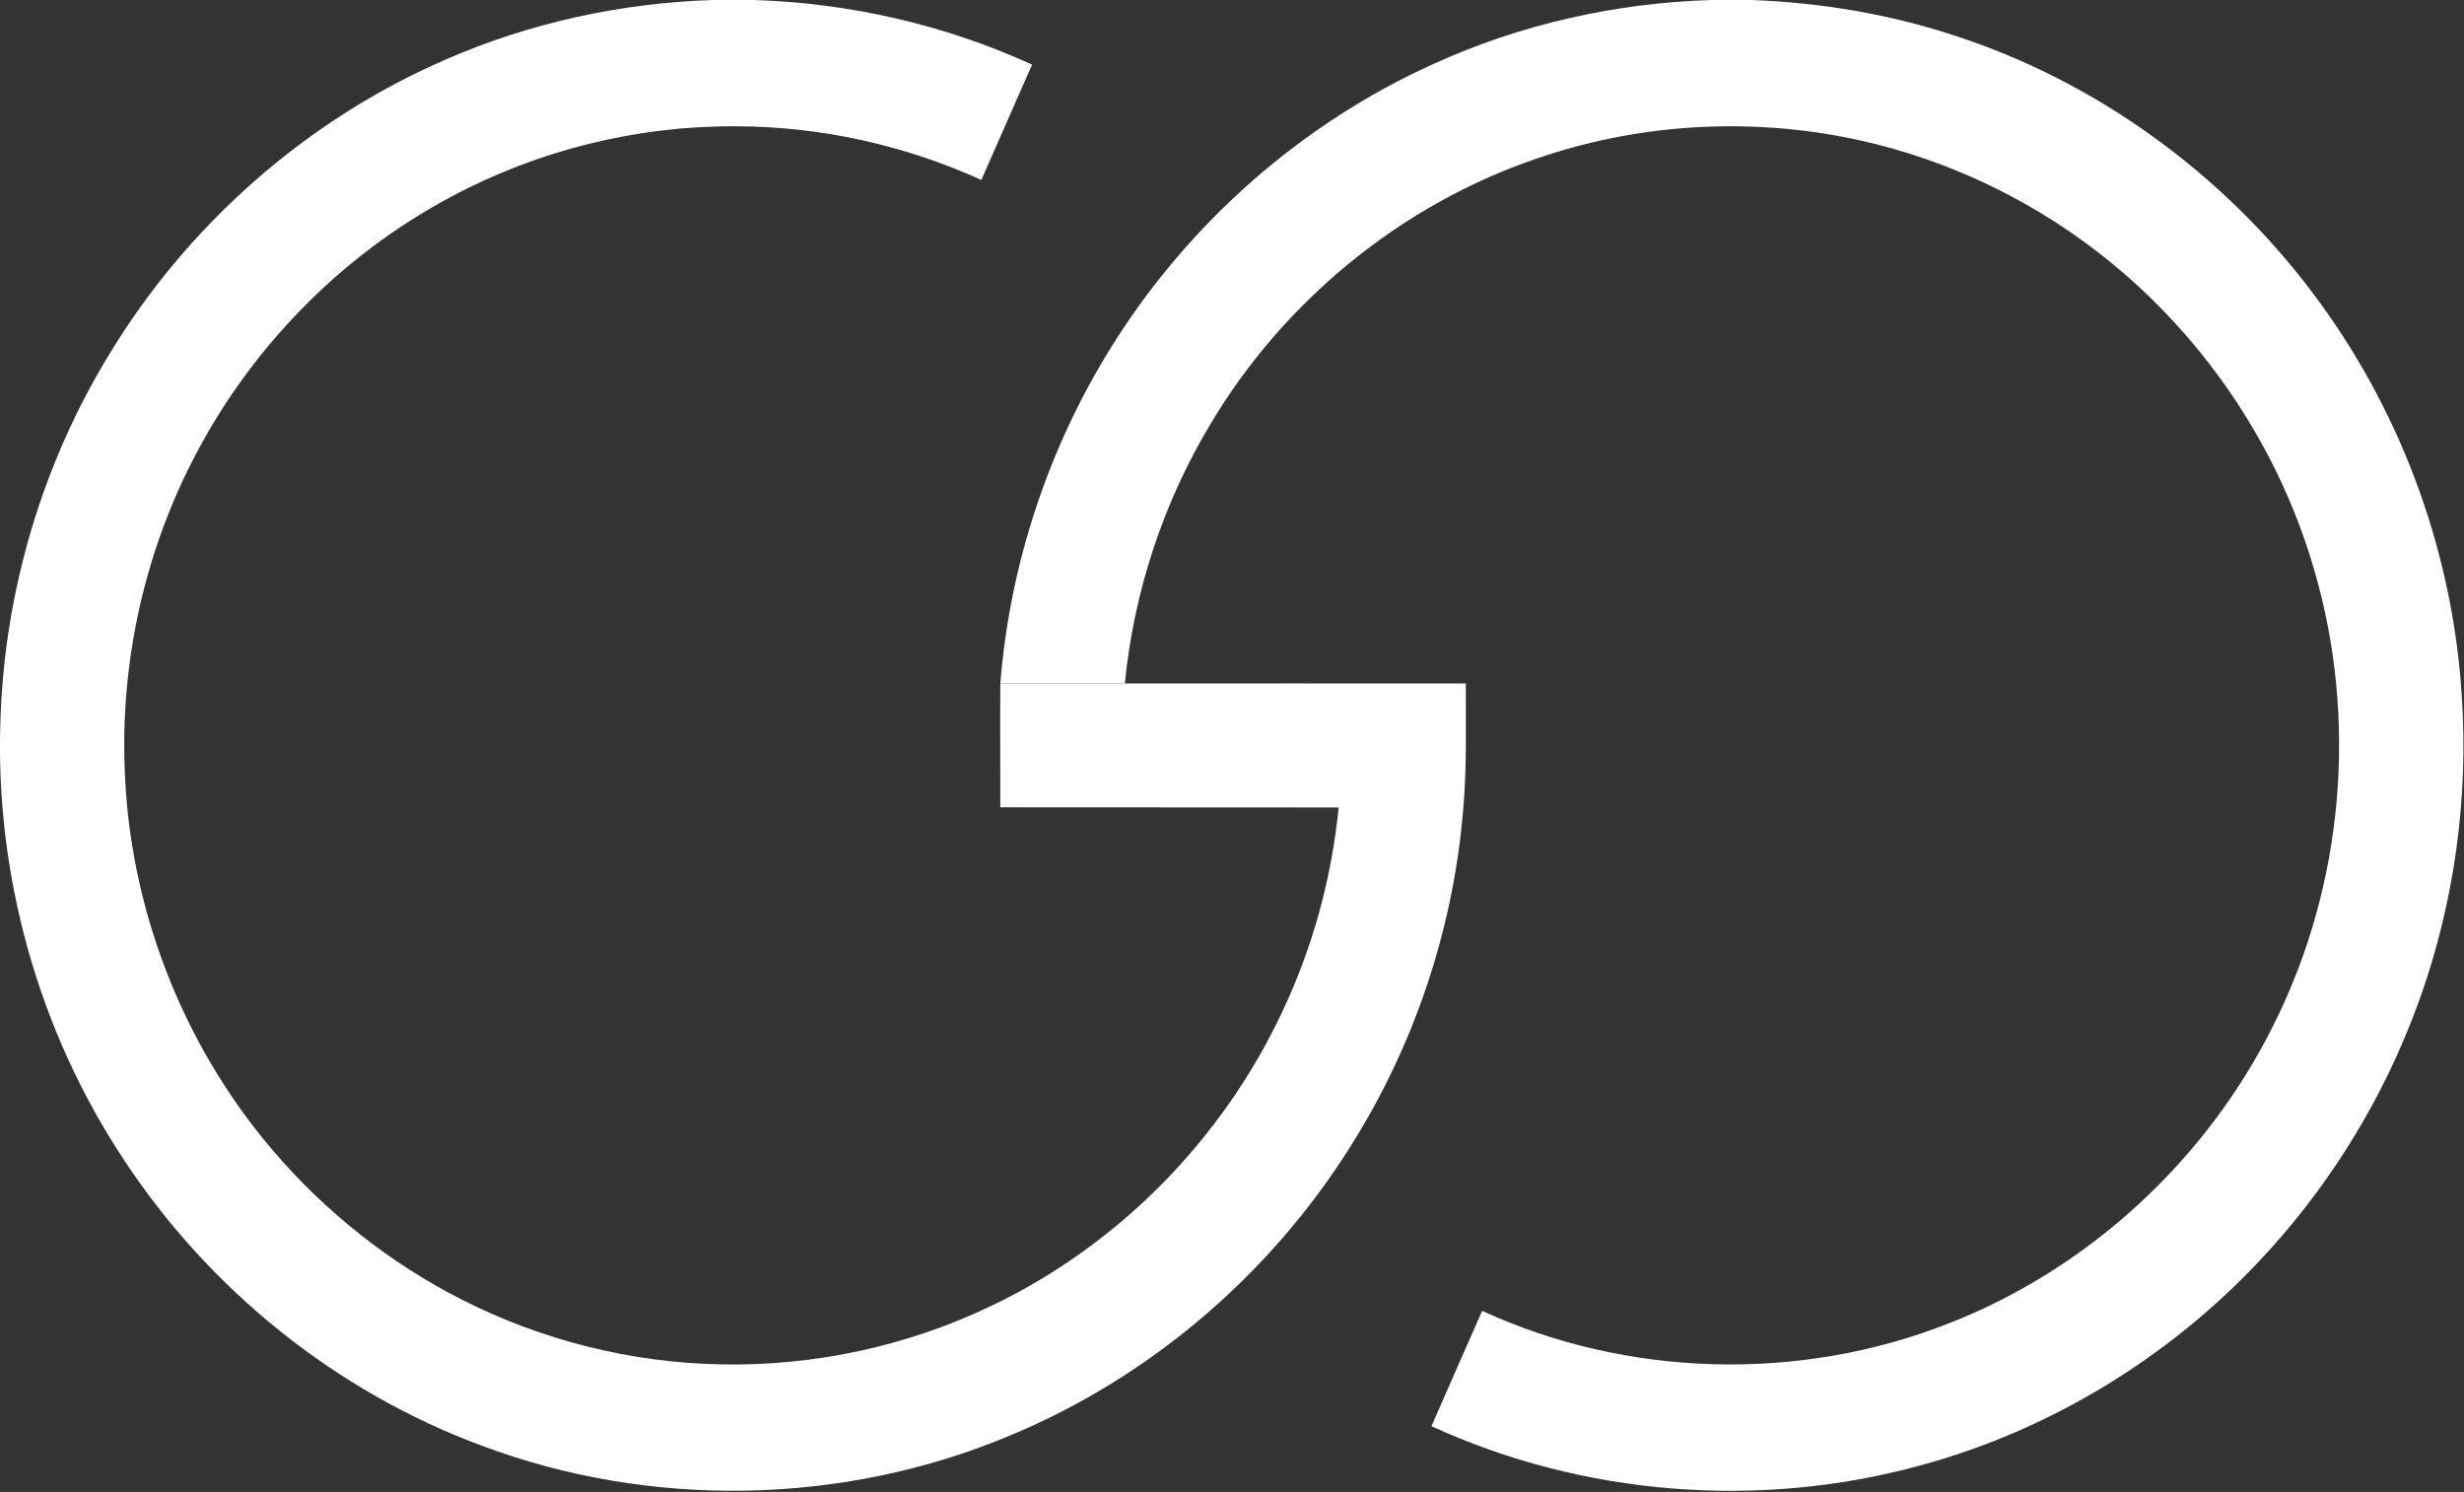
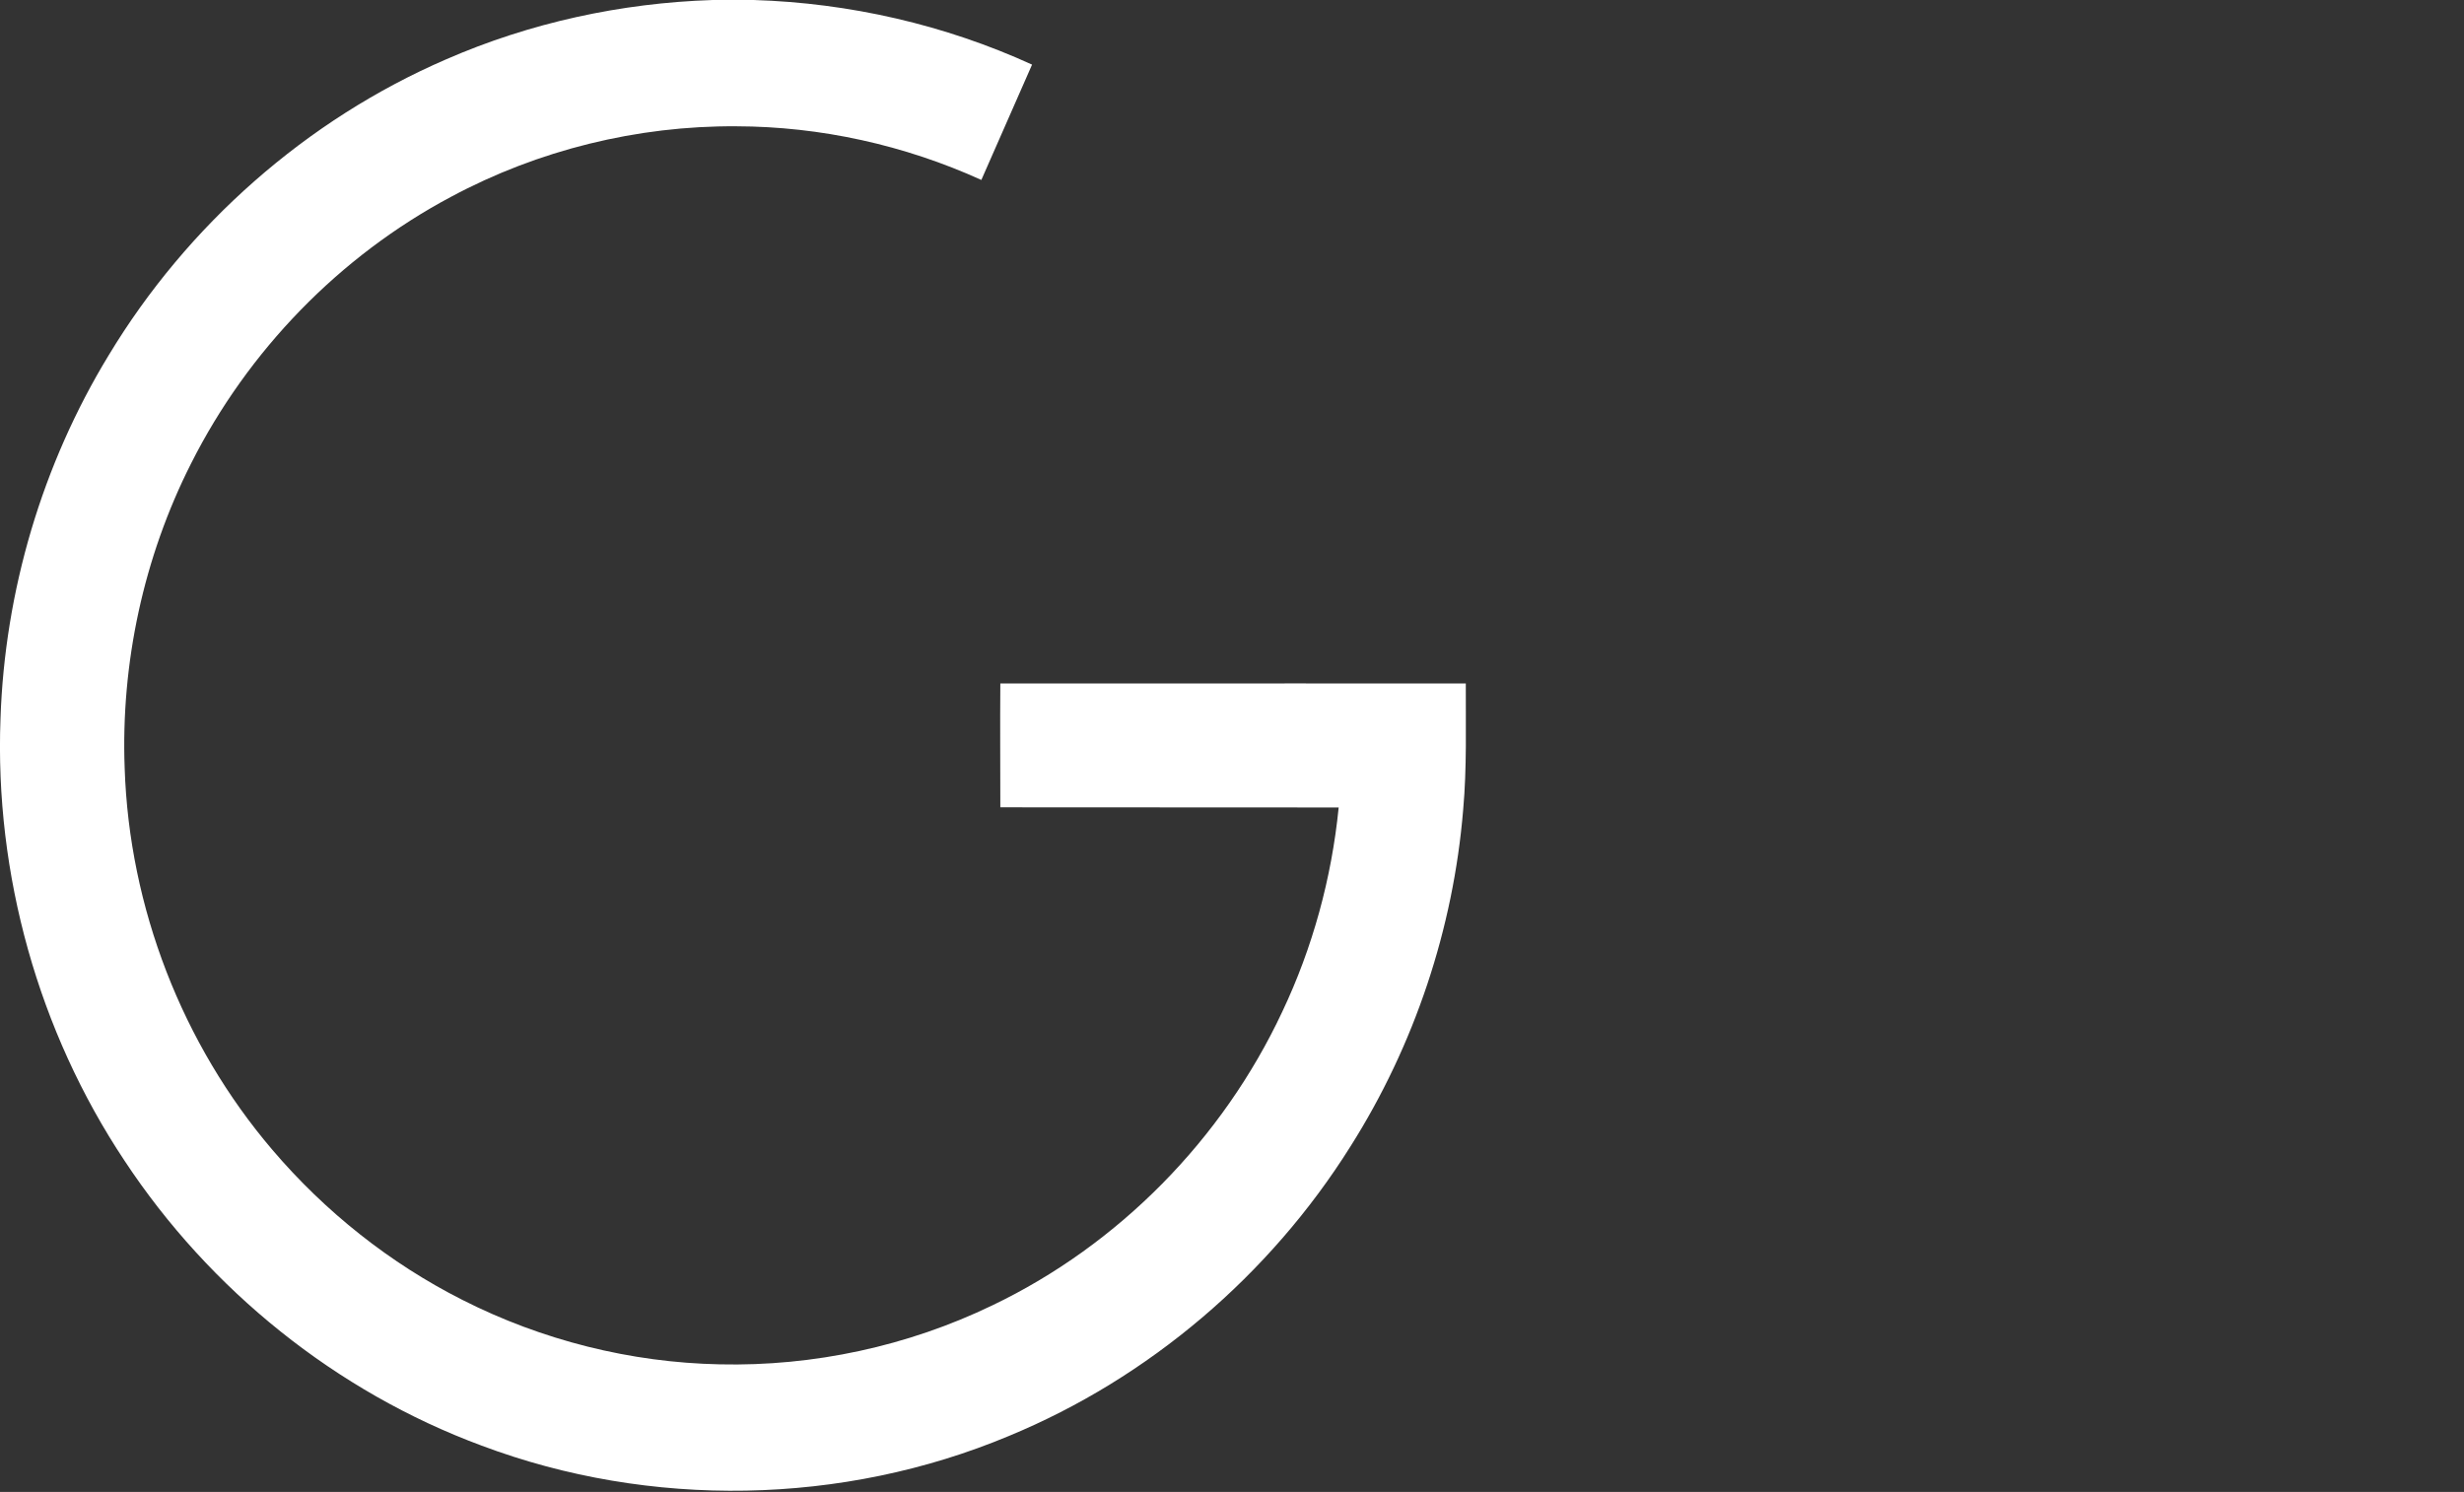
<svg xmlns="http://www.w3.org/2000/svg" version="1.2" viewBox="0 0 1506 912" width="1506" height="912">
  <rect x="0" y="0" width="1506" height="912" fill="#333333" stroke="none" />
  <title>G8-Logo-svg</title>
  <style>
		.s0 { fill: #ffffff } 
	</style>
  <g id="#ff1a24ff">
    <path id="Layer" class="s0" d="m435.6 0h25c58.6 1.8 116.8 15.1 170.2 39.5q-15.5 35.2-31 70.5c-46.9-21.3-98.3-32.7-149.8-32.8-60.5-0.4-121 14.5-174.3 43.1-68.1 36.2-124.2 94.1-158.9 163-29 57.3-43 122.1-40.6 186.3 2.8 85 35.1 168.6 90.3 233.3 32.2 37.8 71.8 69.3 116.1 91.7 48.7 24.7 102.8 38.3 157.3 39.4 57.3 1.3 114.9-11.1 166.5-36 77.4-37 140.9-101.8 177.3-179.5 18.6-39.2 30.2-81.7 34.5-124.9-69-0.1-137.9 0-206.8-0.1 0-25.2-0.2-50.5 0-75.7q38 0 76.1 0c69.5-0.1 138.9 0 208.4 0-0.1 25.7 0.7 51.4-1.6 77.1-6 72.8-29.8 144.1-68.9 205.9-49.3 78.6-123.1 141.6-208.8 177-101.6 42.5-219.2 44.6-322.2 5.9-88.9-32.9-166.2-95.2-218.3-174.2-52.7-79.2-79.4-175.2-75.8-270.2 2.6-78.1 25.5-155.4 66.1-222.1 48-79.6 120.9-144 206.2-180.9 51.3-22.4 107-34.5 163-36.3z" />
  </g>
  <g id="#000000ff">
-     <path id="Layer" class="s0" d="m1046.3 0h24.4c42.2 1.6 84.2 8.6 124.4 21.9 86.5 28.2 163.5 84.2 218.2 156.9 52.4 69.3 84.3 153.7 90.9 240.4 5.6 70.5-5.1 142.4-31.6 208.1-21.2 52.9-52.4 101.8-91.4 143.2-56.1 59.8-128.7 104-207.9 125.4-98.3 26.9-205.8 18.4-298.4-24.1 10.3-23.5 20.6-47 31-70.5 88.7 40.8 193.9 43.6 284.8 7.8 86.2-33.5 158.4-100.5 199.3-183.4 42.5-85.1 51.2-186.2 24.4-277.5-23.3-80.5-74.2-152.7-142.3-201.6-42.6-30.7-91.8-52.3-143.4-62.5-62.8-12.4-128.9-8.1-189.4 12.8-82.7 28.1-154.3 86.8-199.1 161.7-29.1 48.2-47.2 103.1-52.7 159.2q-38.1 0-76.1 0c5.8-73 29.5-144.5 68.4-206.6 46.8-74.8 115.8-135.8 196.3-172.1 53.3-24.3 111.6-37.4 170.2-39.1z" />
-   </g>
+     </g>
</svg>